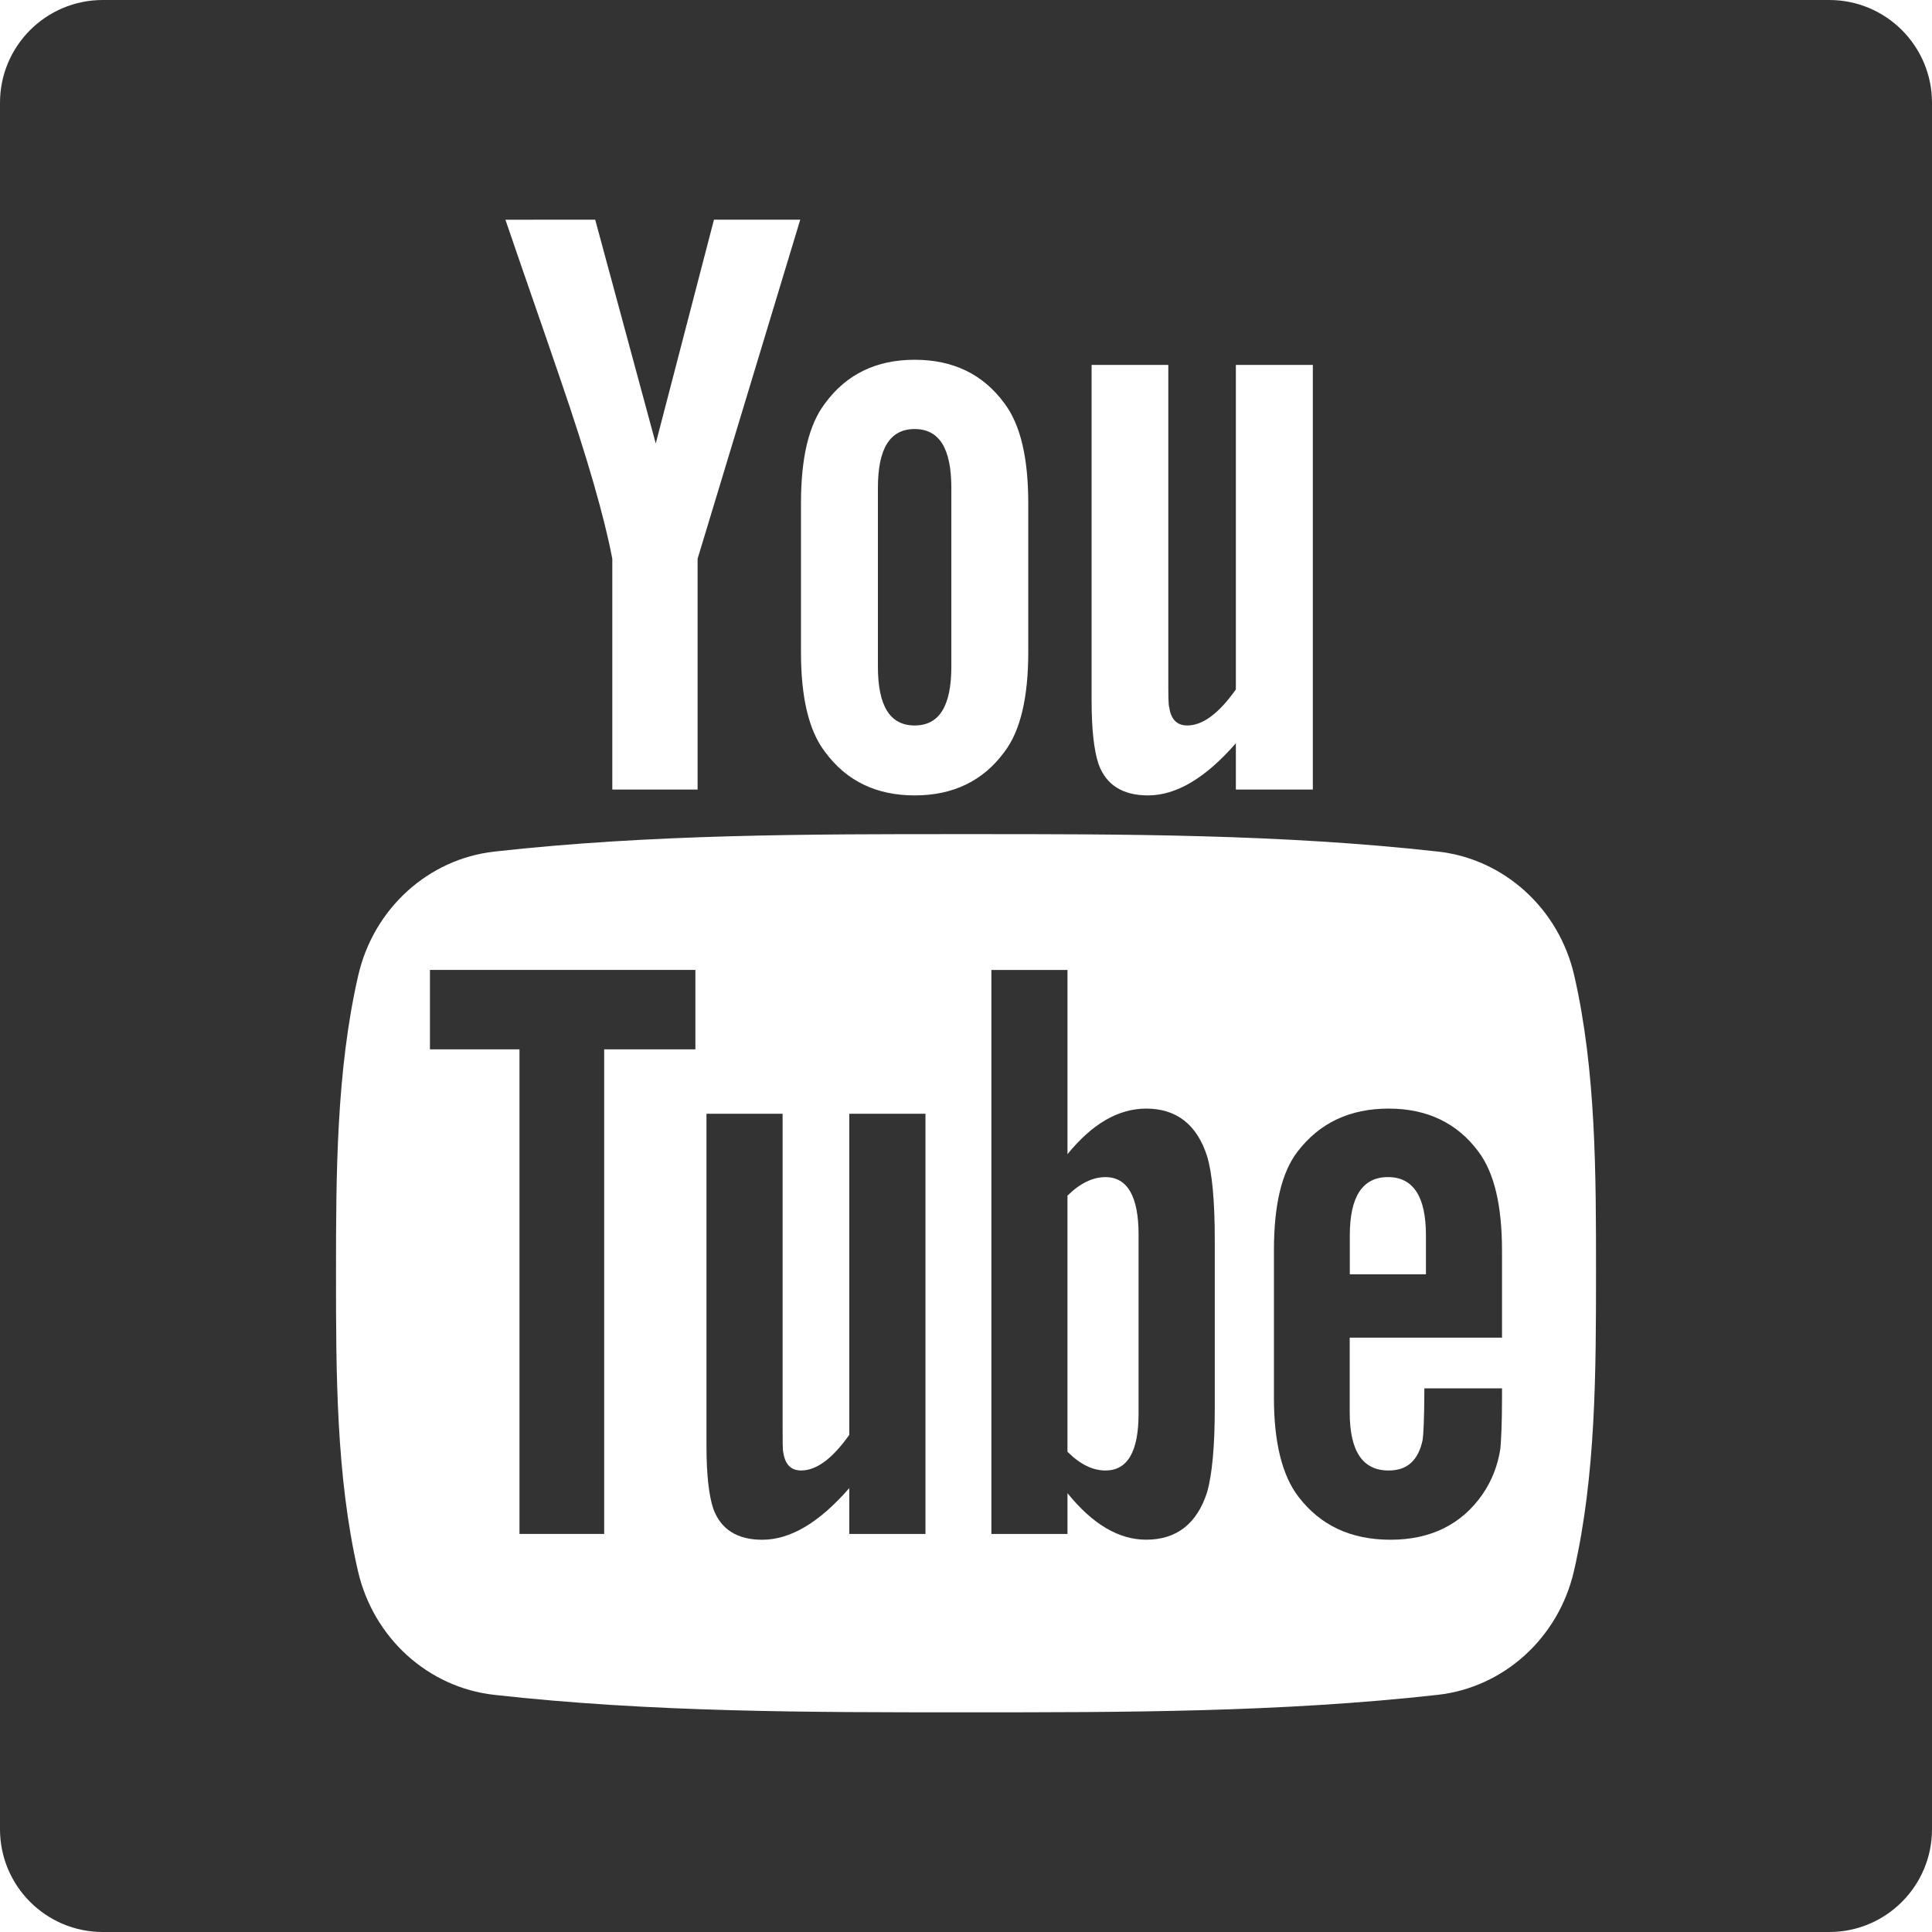
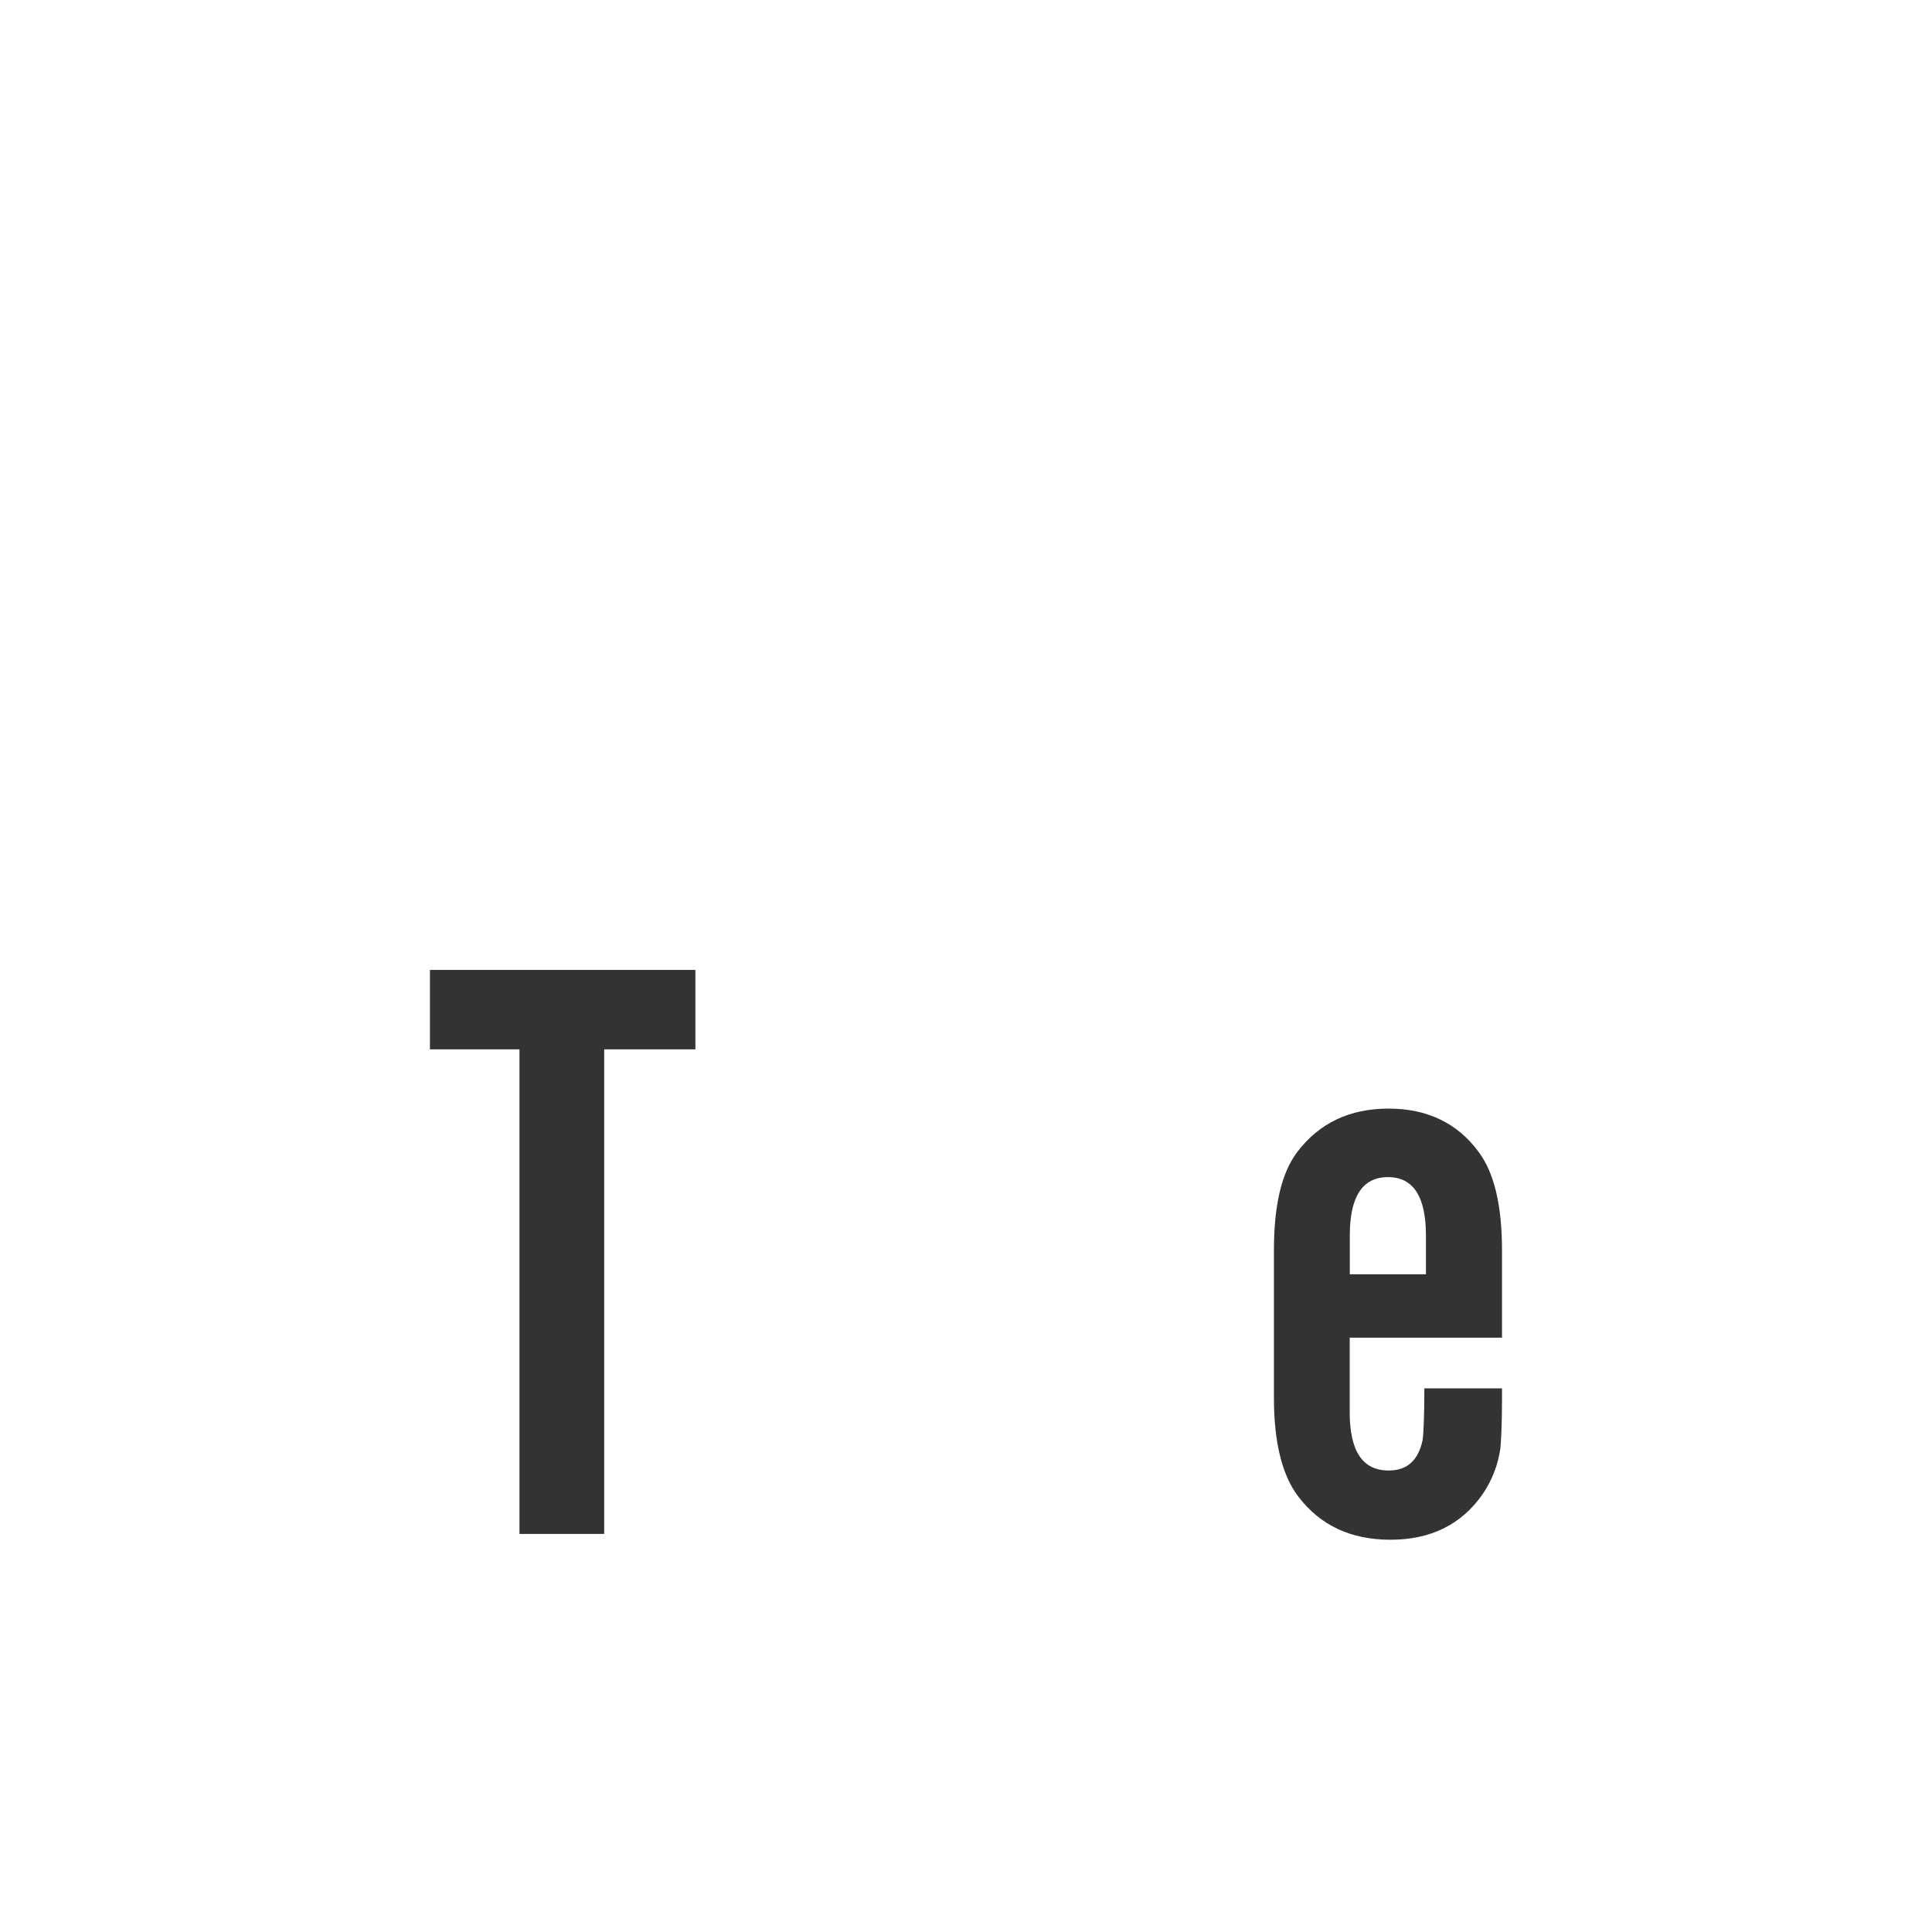
<svg xmlns="http://www.w3.org/2000/svg" version="1.1" id="Capa_1" x="0px" y="0px" width="512px" height="512px" viewBox="0 0 94 94" style="enable-background:new 0 0 94 94;" xml:space="preserve">
  <g>
    <g>
-       <path d="M41.321,69.812c-0.823,1.162-1.6,1.733-2.343,1.733c-0.495,0-0.777-0.292-0.866-0.866    c-0.035-0.121-0.035-0.572-0.035-1.439V54.188h-3.704v16.166c0,1.442,0.125,2.422,0.328,3.041c0.371,1.035,1.193,1.52,2.387,1.52    c1.361,0,2.76-0.823,4.233-2.512v2.23h3.707V54.188h-3.707V69.812z" fill="#333333" />
-       <path d="M55.768,53.938c-1.36,0-2.631,0.744-3.83,2.218v-8.962h-3.703v27.439h3.703V72.65c1.238,1.531,2.513,2.263,3.83,2.263    c1.474,0,2.467-0.777,2.959-2.298c0.248-0.866,0.377-2.229,0.377-4.12v-8.142c0-1.937-0.127-3.289-0.377-4.11    C58.232,54.713,57.24,53.938,55.768,53.938z M55.396,68.787c0,1.847-0.541,2.759-1.61,2.759c-0.61,0-1.229-0.292-1.849-0.912    V58.173c0.619-0.61,1.237-0.901,1.849-0.901c1.069,0,1.61,0.945,1.61,2.791V68.787z" fill="#333333" />
      <polygon points="20.919,51.055 25.275,51.055 25.275,74.632 29.396,74.632 29.396,51.055 33.834,51.055 33.834,47.191     20.919,47.191   " fill="#333333" />
-       <path d="M44.502,35.297c1.205,0,1.785-0.956,1.785-2.867v-8.691c0-1.912-0.58-2.864-1.785-2.864c-1.207,0-1.788,0.953-1.788,2.864    v8.691C42.714,34.342,43.295,35.297,44.502,35.297z" fill="#333333" />
      <path d="M67.566,53.938c-1.894,0-3.364,0.695-4.438,2.096c-0.787,1.033-1.146,2.633-1.146,4.818v7.159    c0,2.173,0.404,3.785,1.191,4.81c1.069,1.396,2.547,2.094,4.482,2.094s3.453-0.732,4.48-2.217    c0.449-0.654,0.741-1.398,0.865-2.219c0.034-0.371,0.079-1.193,0.079-2.388V67.55h-3.778c0,1.486-0.05,2.308-0.084,2.511    c-0.211,0.989-0.742,1.485-1.654,1.485c-1.271,0-1.894-0.944-1.894-2.837v-3.625h7.41v-4.232c0-2.187-0.371-3.785-1.146-4.818    C70.898,54.633,69.424,53.938,67.566,53.938z M69.378,62h-3.704v-1.893c0-1.892,0.621-2.836,1.858-2.836    c1.228,0,1.846,0.945,1.846,2.836V62z" fill="#333333" />
-       <path d="M89,0H5C2.239,0,0,2.239,0,5v84c0,2.761,2.239,5,5,5h84c2.762,0,5-2.239,5-5V5C94,2.239,91.762,0,89,0z M53.111,17.754    h3.732v15.212c0,0.877,0,1.333,0.047,1.456c0.082,0.579,0.375,0.875,0.877,0.875c0.748,0,1.533-0.58,2.363-1.752V17.754h3.745    v20.661h-3.745v-2.253c-1.488,1.708-2.91,2.538-4.275,2.538c-1.207,0-2.037-0.489-2.41-1.536    c-0.207-0.626-0.334-1.613-0.334-3.072V17.754z M38.971,24.491c0-2.208,0.375-3.824,1.171-4.867c1.037-1.414,2.493-2.12,4.36-2.12    c1.873,0,3.332,0.706,4.367,2.12c0.785,1.043,1.16,2.659,1.16,4.867v7.234c0,2.196-0.375,3.826-1.16,4.859    c-1.035,1.41-2.494,2.116-4.367,2.116c-1.867,0-3.323-0.706-4.36-2.116c-0.796-1.033-1.171-2.663-1.171-4.859V24.491z     M28.959,10.689l2.946,10.888l2.832-10.888h4.198l-4.994,16.497v11.229h-4.15V27.186c-0.376-1.988-1.209-4.903-2.539-8.771    c-0.876-2.573-1.786-5.154-2.661-7.725L28.959,10.689L28.959,10.689z M76.579,76.438c-0.751,3.26-3.418,5.664-6.626,6.023    c-7.602,0.85-15.294,0.854-22.955,0.85c-7.662,0.004-15.356,0-22.956-0.85c-3.21-0.359-5.875-2.764-6.626-6.023    c-1.068-4.643-1.068-9.709-1.068-14.49c0-4.78,0.014-9.85,1.082-14.492c0.75-3.259,3.416-5.665,6.625-6.023    c7.6-0.849,15.295-0.853,22.955-0.849c7.659-0.004,15.354,0,22.955,0.849c3.209,0.358,5.877,2.764,6.627,6.023    c1.067,4.643,1.061,9.712,1.061,14.492C77.652,66.729,77.646,71.795,76.579,76.438z" fill="#333333" />
    </g>
  </g>
  <g>
</g>
  <g>
</g>
  <g>
</g>
  <g>
</g>
  <g>
</g>
  <g>
</g>
  <g>
</g>
  <g>
</g>
  <g>
</g>
  <g>
</g>
  <g>
</g>
  <g>
</g>
  <g>
</g>
  <g>
</g>
  <g>
</g>
</svg>